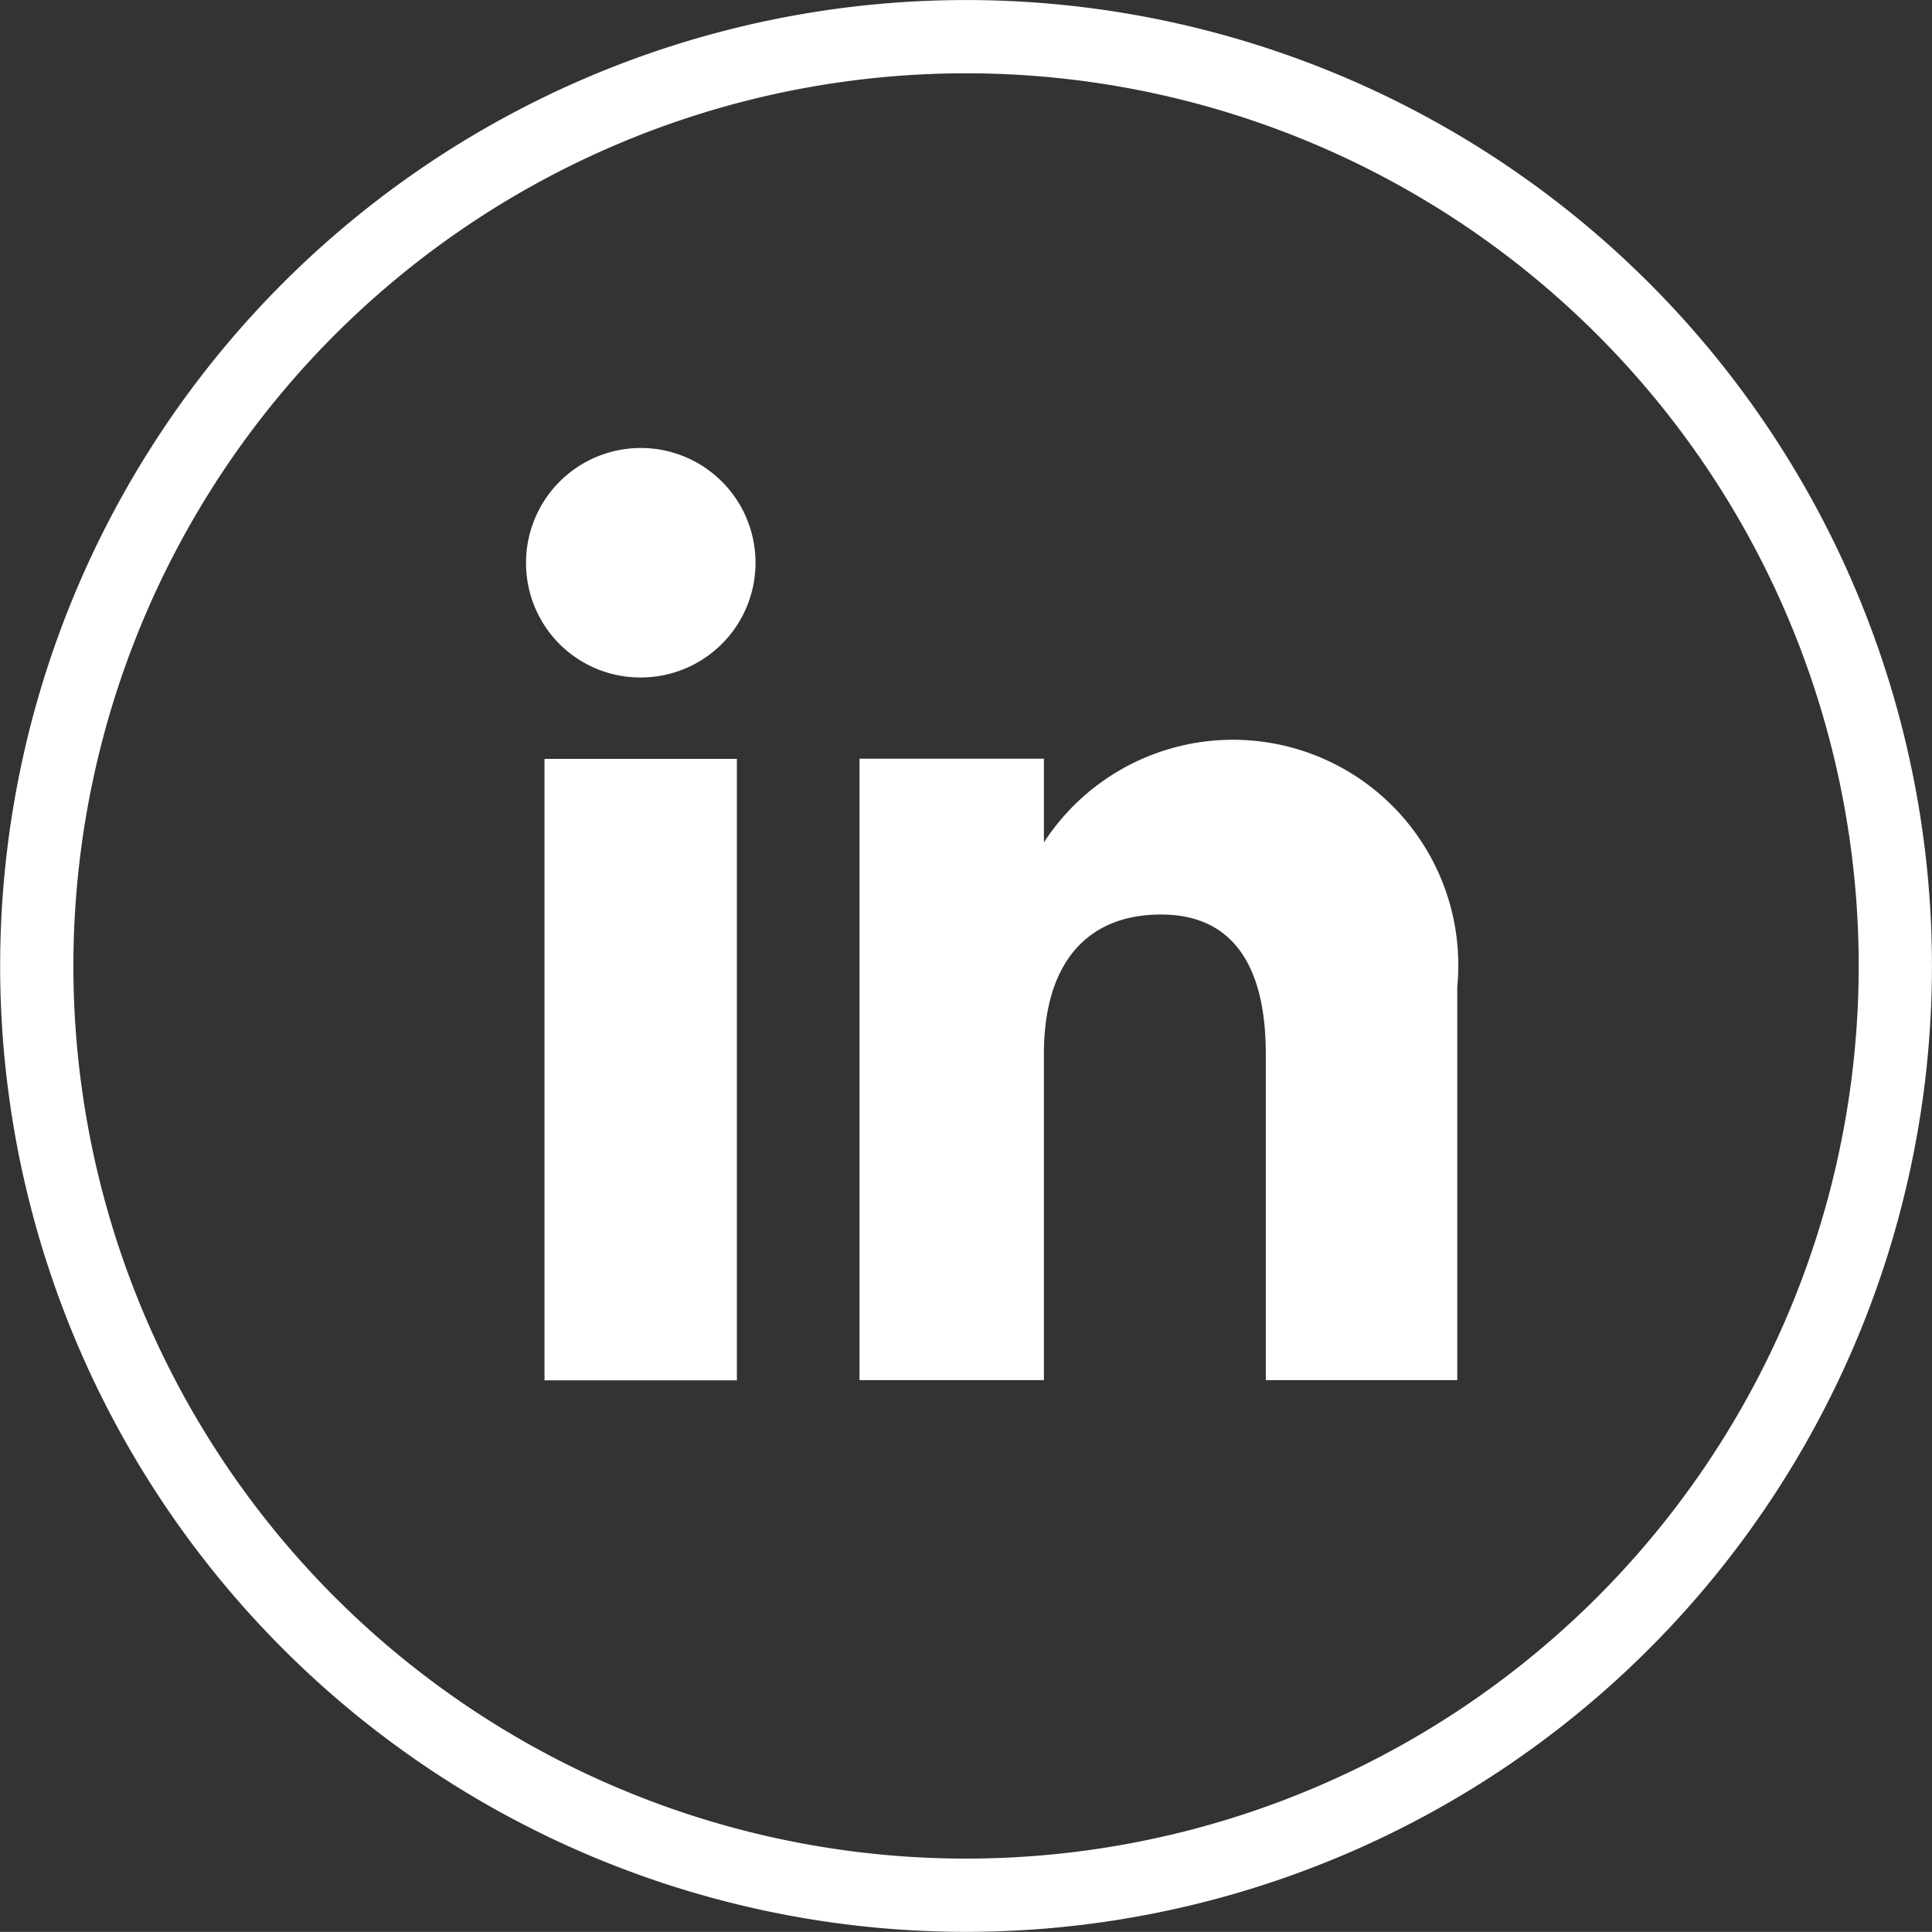
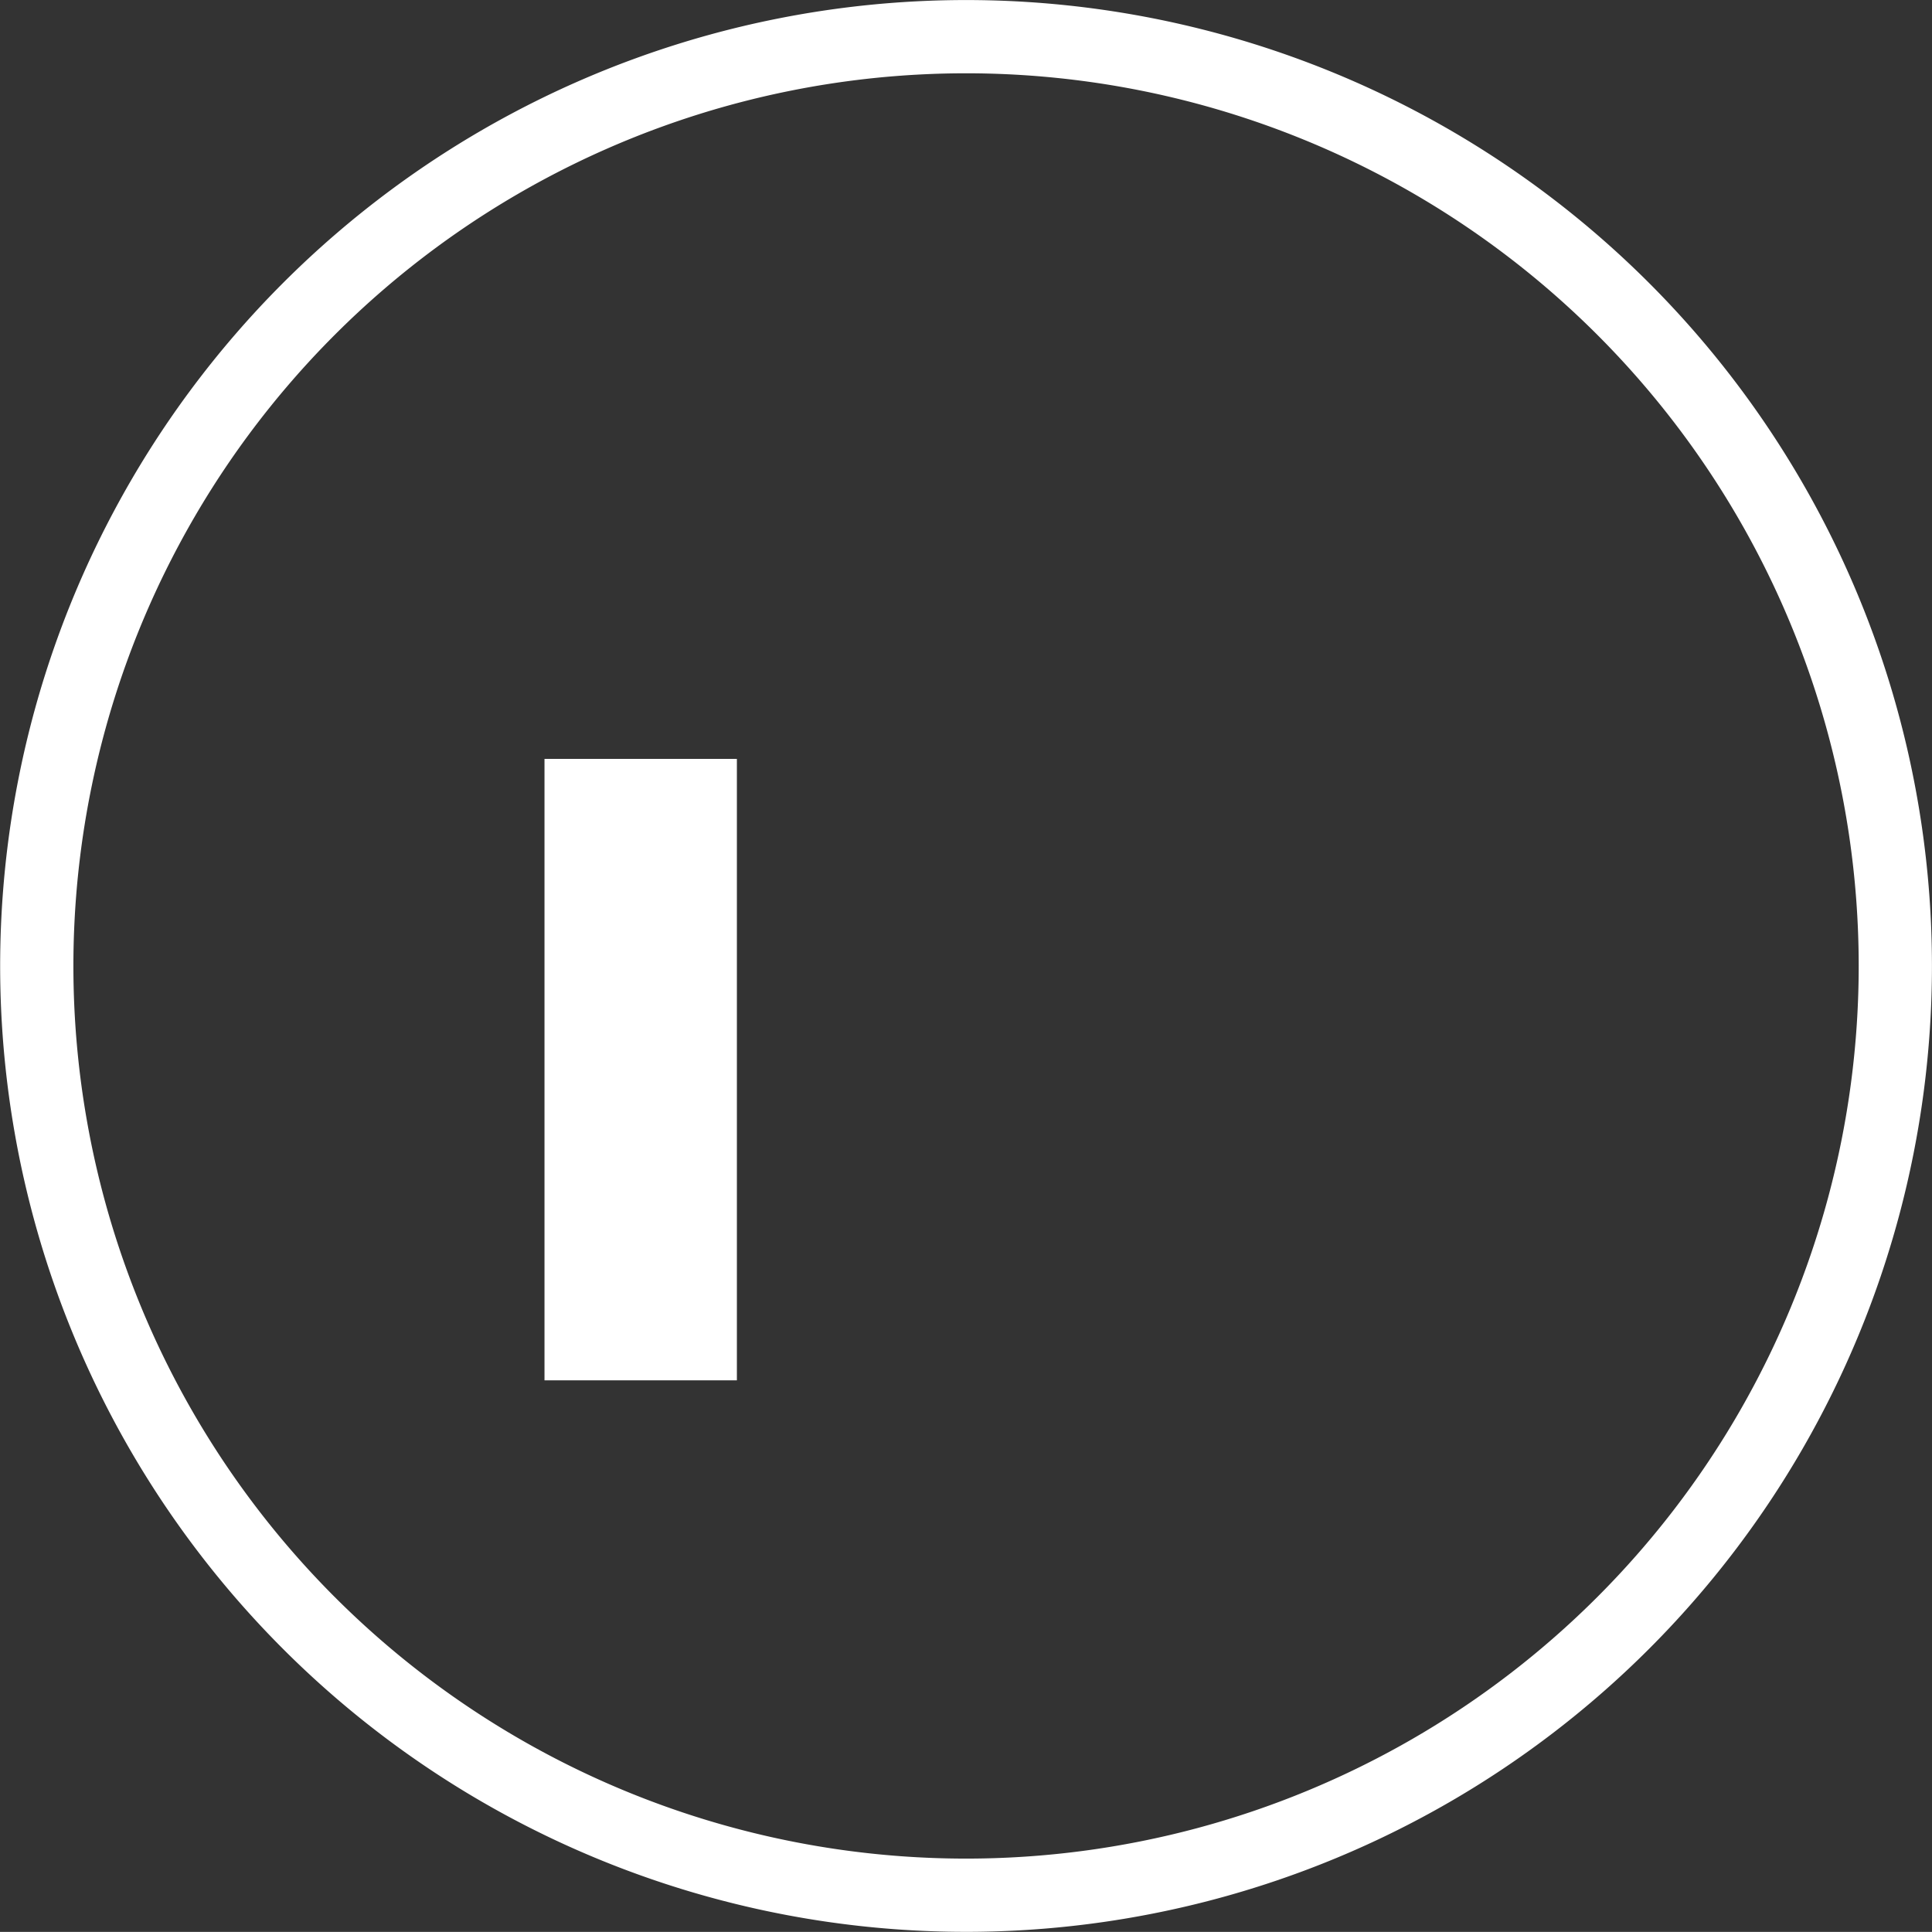
<svg xmlns="http://www.w3.org/2000/svg" width="18.859" height="18.858" viewBox="0 0 18.859 18.858">
  <rect x="0" y="0" width="18.859" height="18.858" fill="#333333" stroke="none" />
  <g id="picto-linkedin-blanc" transform="translate(-2885.477 -3251.571)">
    <path id="Tracé_13" data-name="Tracé 13" d="M56.339,18.5h0a9.071,9.071,0,1,1,9.072-9.072A9.072,9.072,0,0,1,56.339,18.5Z" transform="translate(2838.567 3251.571)" fill="none" stroke="#fff" stroke-miterlimit="10" stroke-width="0.715" />
    <rect id="Rectangle_7" data-name="Rectangle 7" width="1.878" height="6.066" transform="translate(2890.792 3258.979)" fill="#fff" />
-     <path id="Tracé_14" data-name="Tracé 14" d="M53.155,6.613a1.12,1.12,0,1,0-1.11-1.119,1.115,1.115,0,0,0,1.11,1.119" transform="translate(2838.567 3251.571)" fill="#fff" />
-     <path id="Tracé_15" data-name="Tracé 15" d="M57.1,10.288c0-.853.392-1.361,1.144-1.361.69,0,1.022.488,1.022,1.361v3.184h1.869V9.632A2.2,2.2,0,0,0,57.1,8.223V7.406H55.3v6.066h1.8V10.288" transform="translate(2838.567 3251.571)" fill="#fff" />
  </g>
</svg>